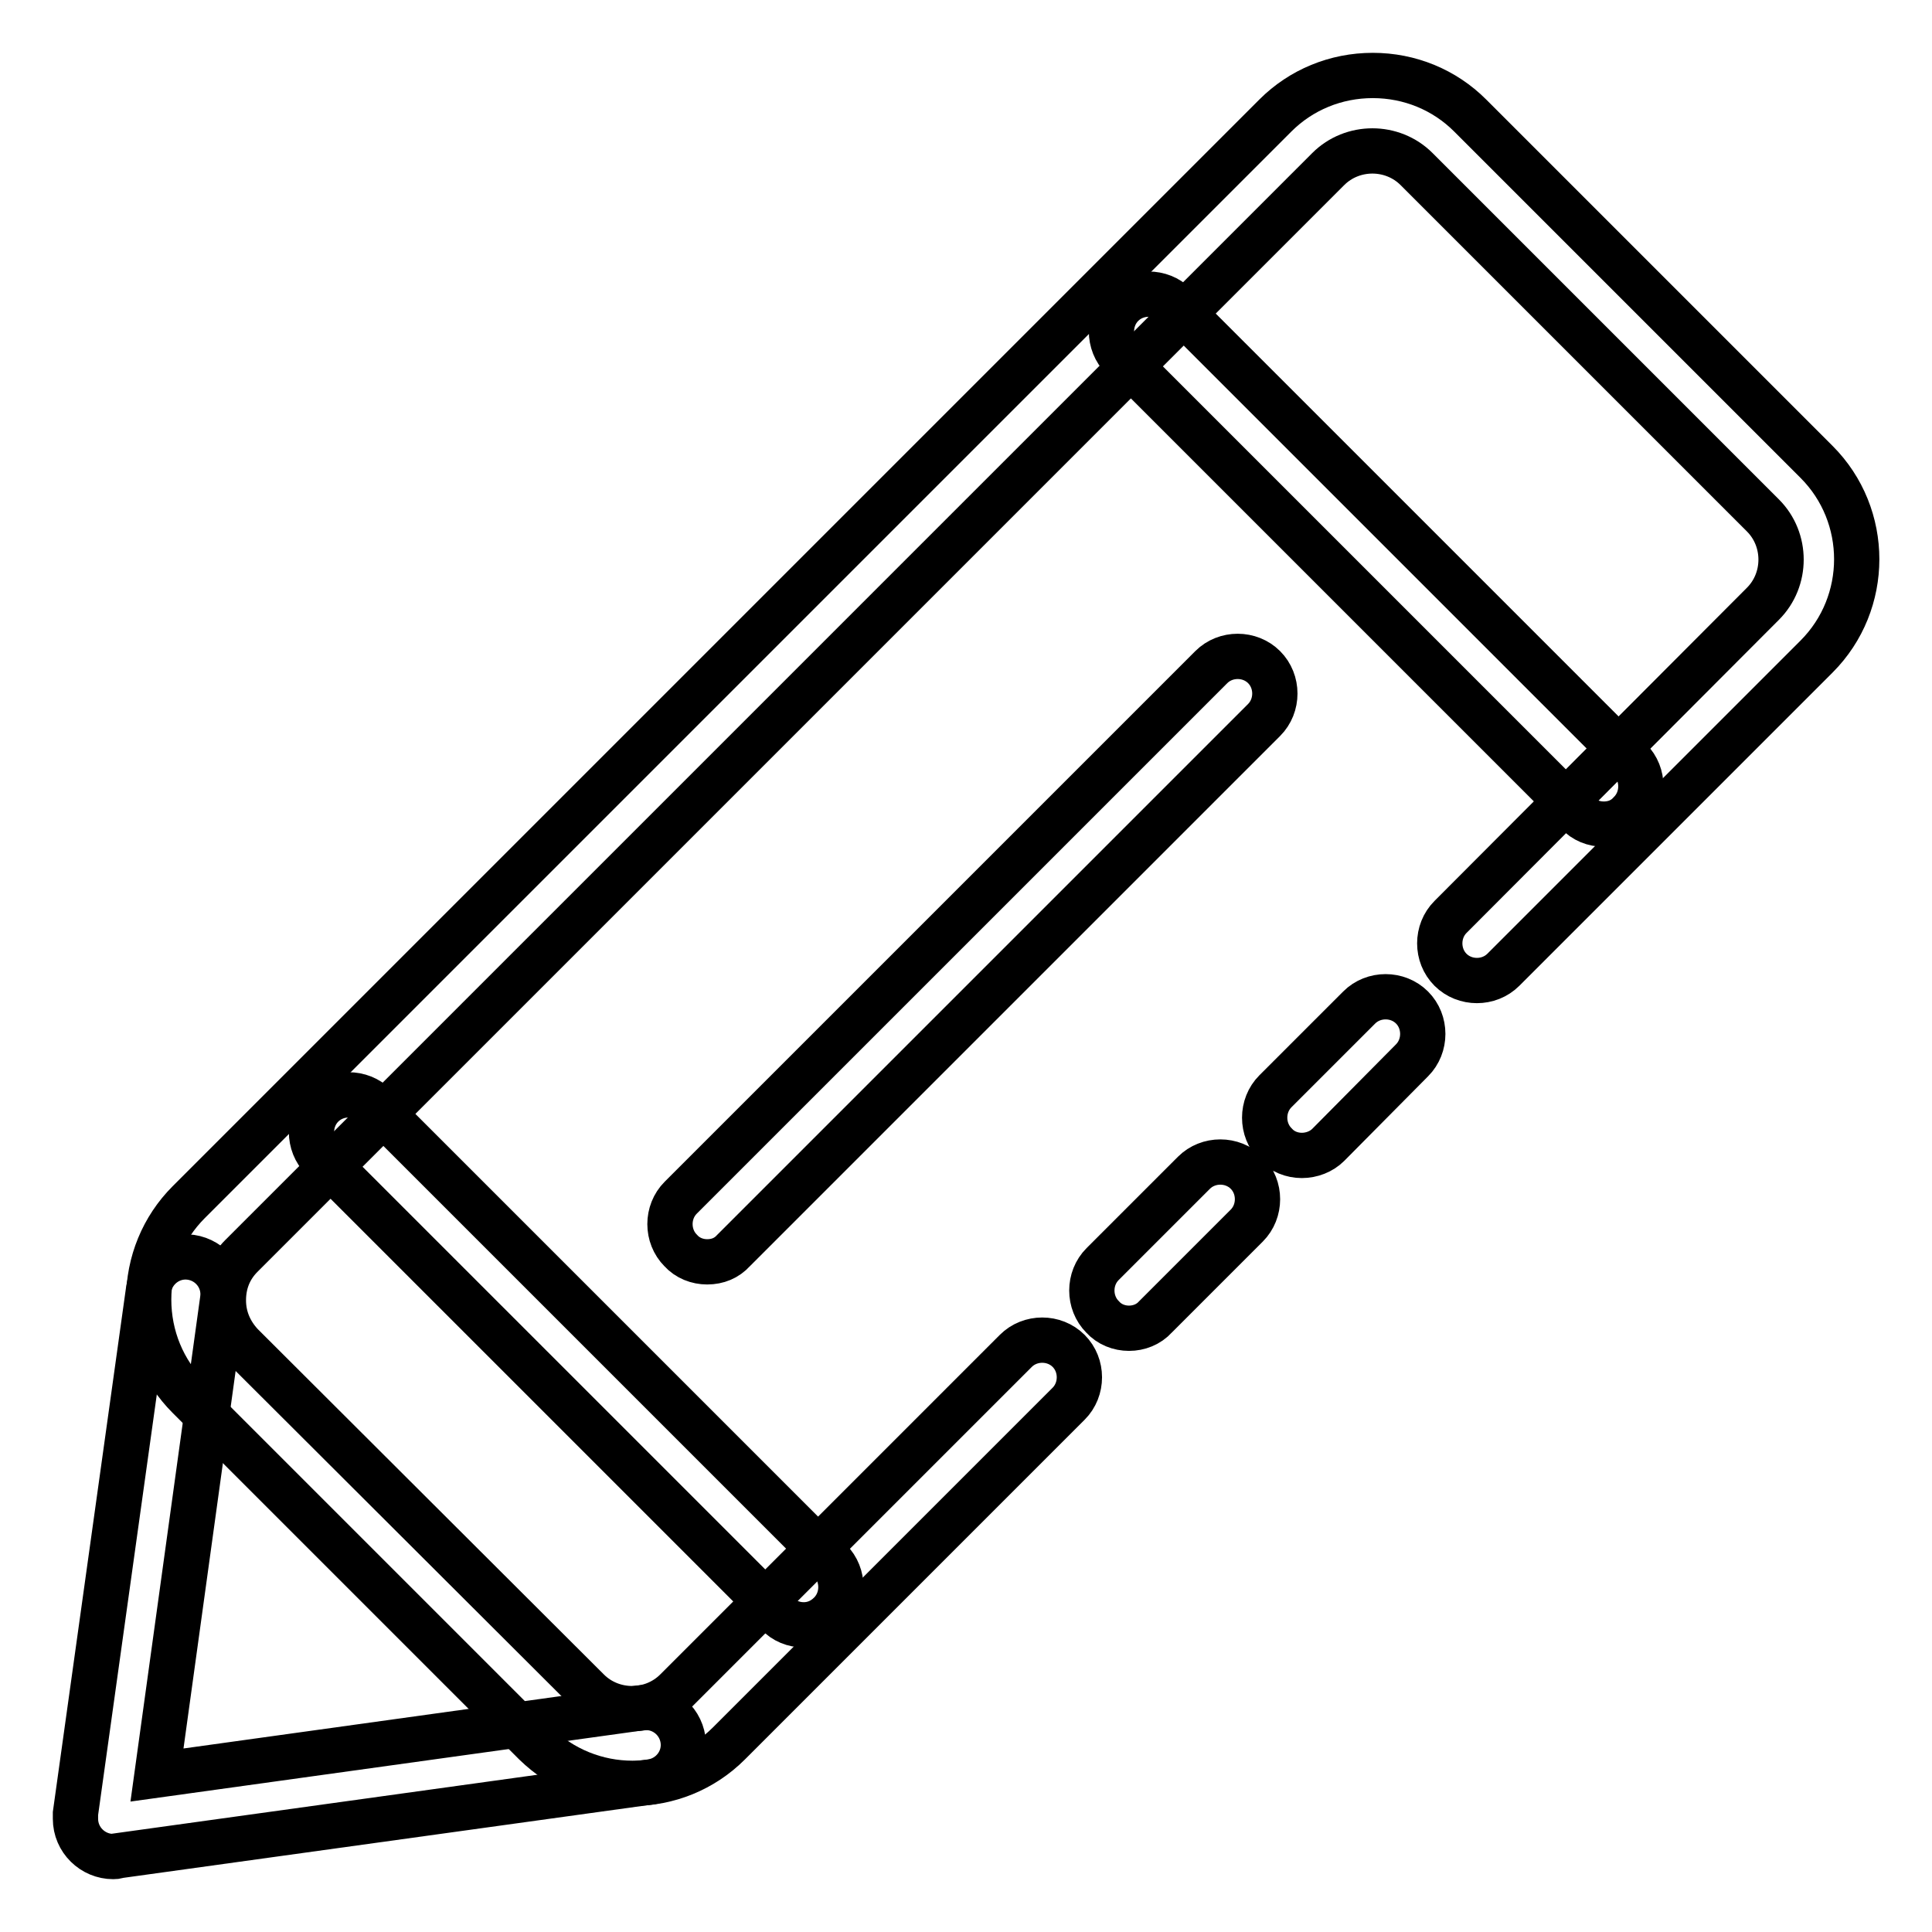
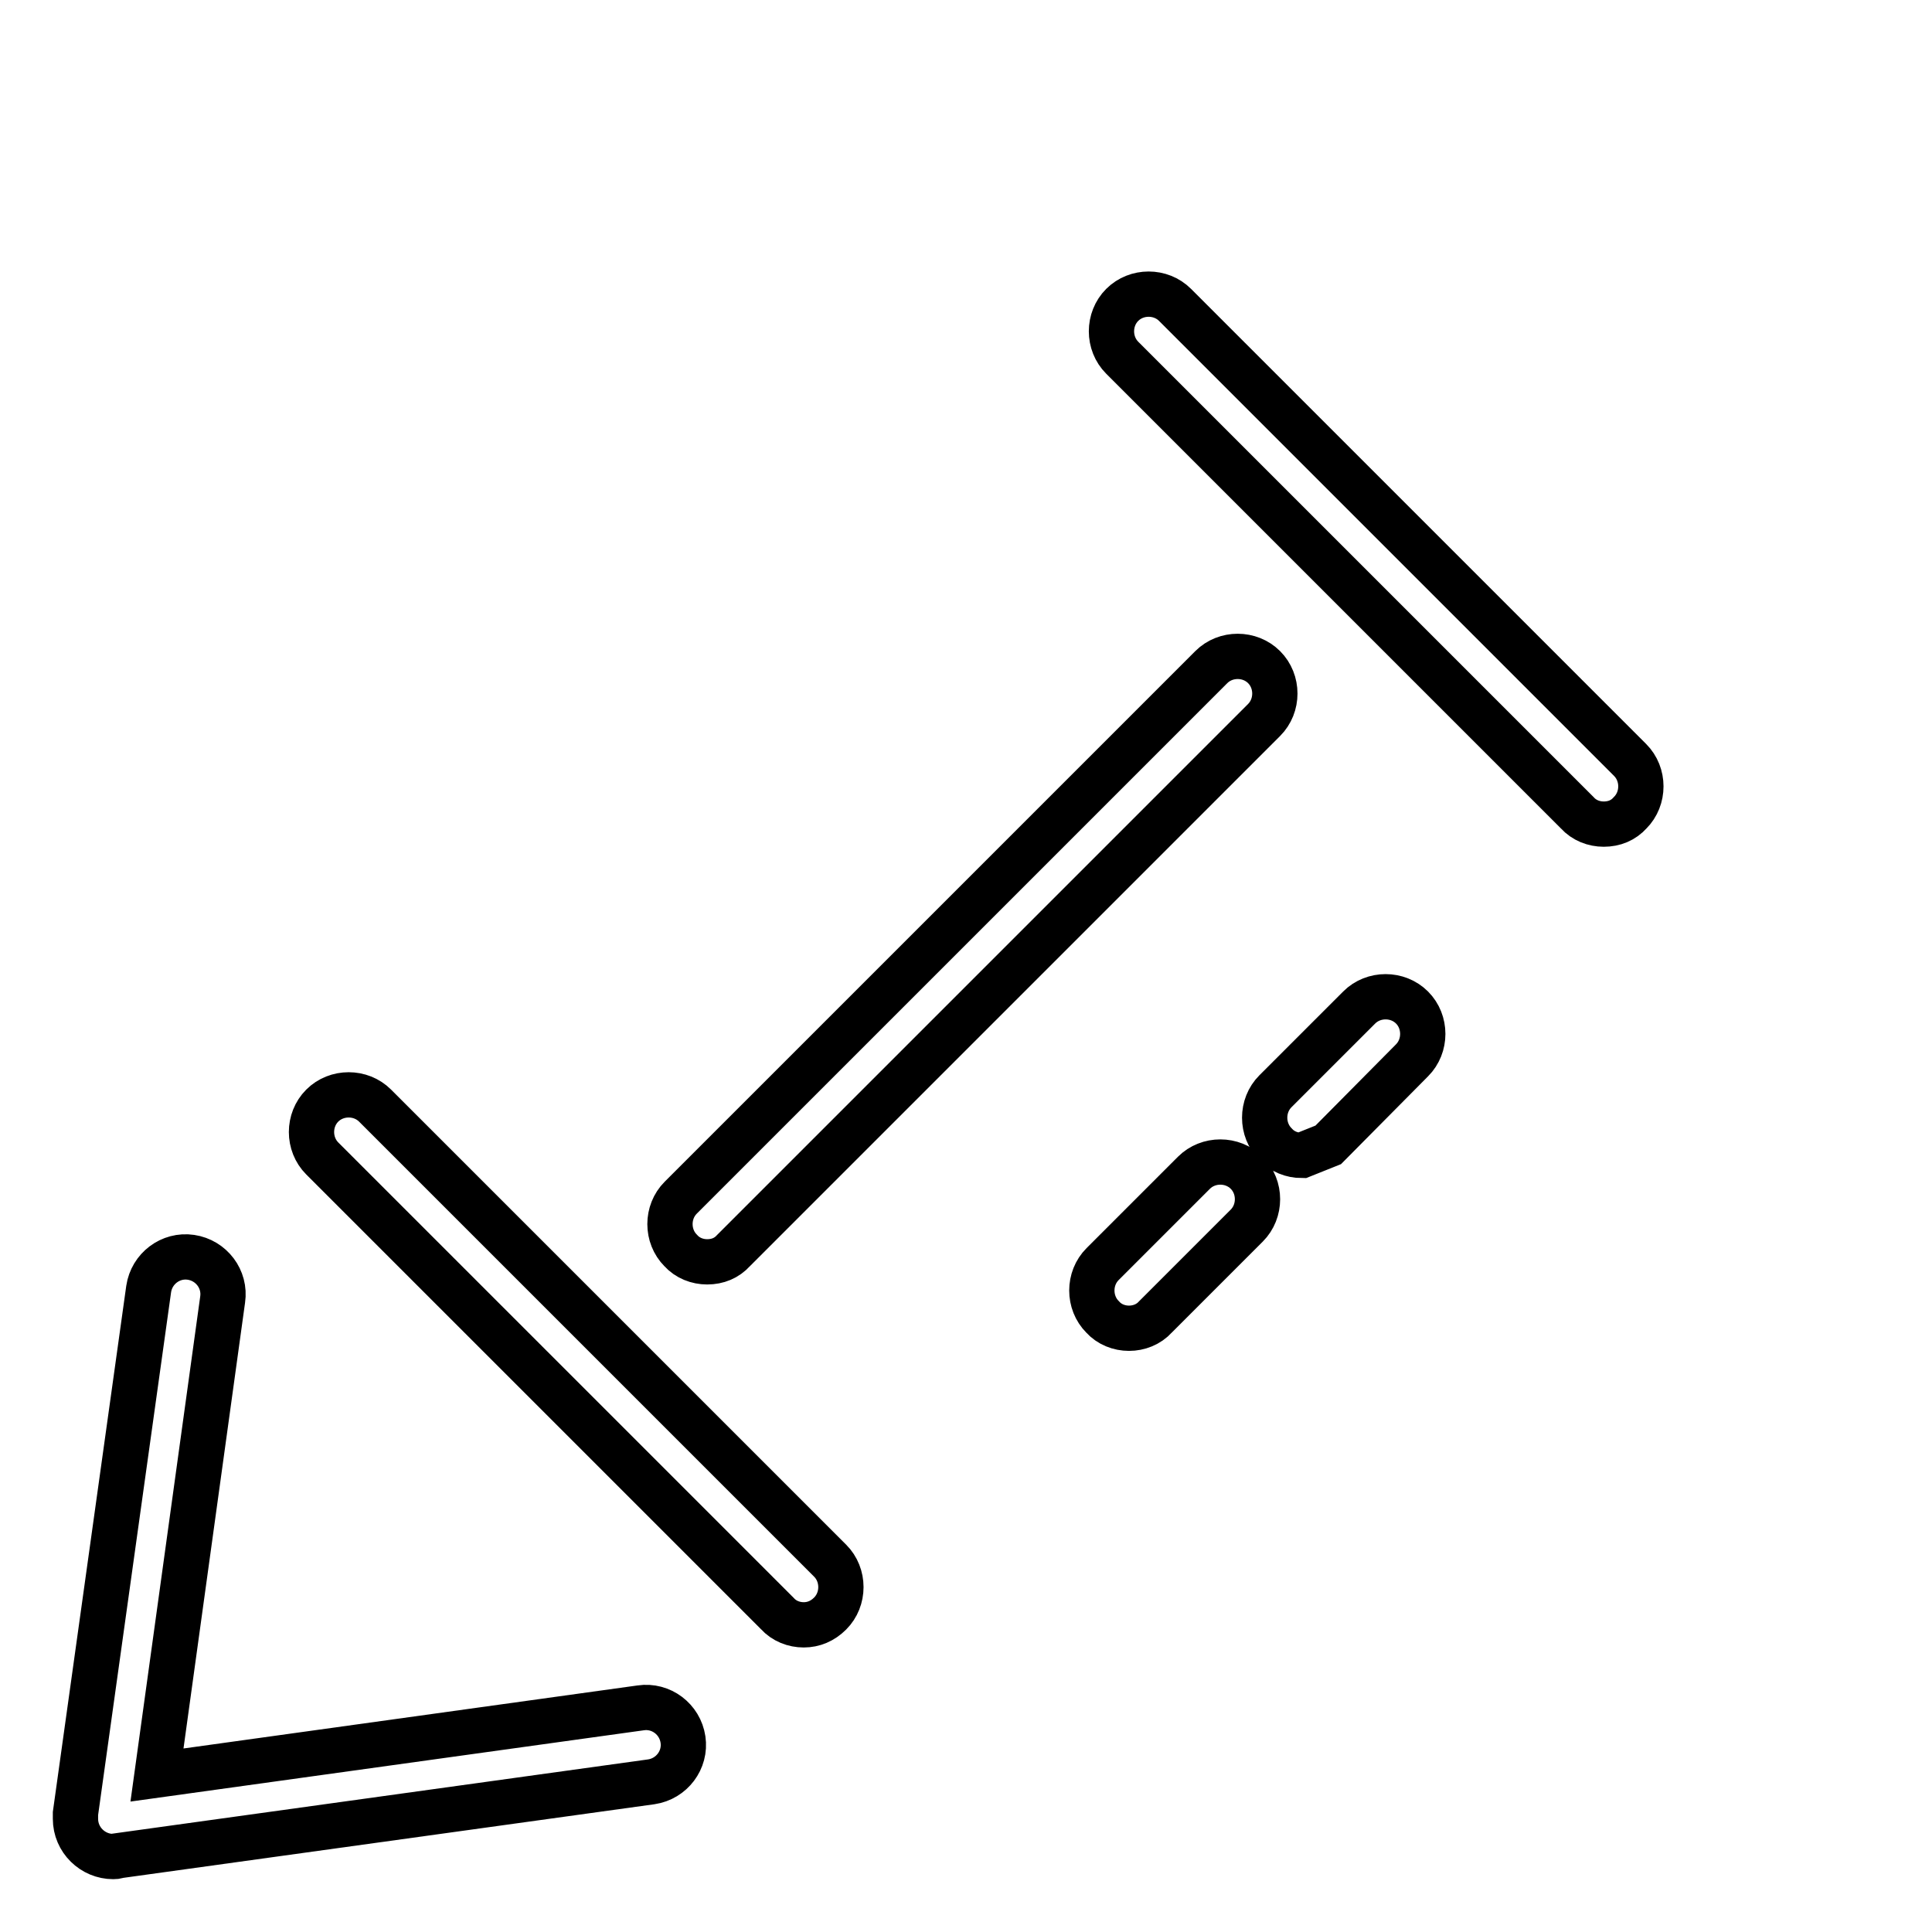
<svg xmlns="http://www.w3.org/2000/svg" version="1.1" x="0px" y="0px" viewBox="0 0 256 256" enable-background="new 0 0 256 256" xml:space="preserve">
  <g>
-     <path stroke-width="6" fill-opacity="0" stroke="#000000" d="M83.8,236.3c-4.7,0-9.3-1.8-12.9-5.3L25,185.1c-3.4-3.4-5.3-8-5.3-12.9c0-4.9,1.9-9.5,5.3-12.9l144-144 c3.4-3.4,8-5.3,12.9-5.3s9.5,1.9,12.9,5.3l45.9,45.9c7.1,7.1,7.1,18.7,0,25.8l-41.5,41.5c-1.9,1.9-5.1,1.9-7,0 c-1.9-1.9-1.9-5.1,0-7L233.6,80c3.2-3.2,3.2-8.5,0-11.7l-45.9-45.9c-3.2-3.2-8.5-3.2-11.7,0l-144,144c-1.6,1.6-2.4,3.6-2.4,5.9 s0.9,4.3,2.4,5.9L77.9,224c3.2,3.2,8.5,3.2,11.7,0l45-45c1.9-1.9,5.1-1.9,7,0c1.9,1.9,1.9,5.1,0,7l-45,45 C93.1,234.5,88.5,236.3,83.8,236.3z" />
-     <path stroke-width="6" fill-opacity="0" stroke="#000000" d="M149.6,176c-1.3,0-2.6-0.5-3.5-1.5c-1.9-1.9-1.9-5.1,0-7l12.1-12.1c1.9-1.9,5.1-1.9,7,0 c1.9,1.9,1.9,5.1,0,7l-12.1,12.1C152.2,175.5,150.9,176,149.6,176z M172.5,153.1c-1.3,0-2.6-0.5-3.5-1.5c-1.9-1.9-1.9-5.1,0-7 l11.1-11.1c1.9-1.9,5.1-1.9,7,0c1.9,1.9,1.9,5.1,0,7L176,151.7C175.1,152.6,173.8,153.1,172.5,153.1z M15,246c-2.7,0-5-2.2-5-5 c0-0.2,0-0.5,0-0.7l9.7-69.5c0.4-2.7,2.9-4.6,5.6-4.2c2.7,0.4,4.6,2.9,4.2,5.6l-8.7,63l64.1-8.9c2.7-0.4,5.2,1.5,5.6,4.2 c0.4,2.7-1.5,5.2-4.2,5.6l-70.7,9.8C15.4,246,15.2,246,15,246z M106.5,215.3c-1.3,0-2.6-0.5-3.5-1.5l-60.3-60.3 c-1.9-1.9-1.9-5.1,0-7c1.9-1.9,5.1-1.9,7,0l60.3,60.3c1.9,1.9,1.9,5.1,0,7C109,214.8,107.8,215.3,106.5,215.3z M212.5,109.2 c-1.3,0-2.6-0.5-3.5-1.5l-60.3-60.3c-1.9-1.9-1.9-5.1,0-7c1.9-1.9,5.1-1.9,7,0l60.3,60.3c1.9,1.9,1.9,5.1,0,7 C215.1,108.7,213.9,109.2,212.5,109.2z M93.7,167.2c-1.3,0-2.6-0.5-3.5-1.5c-1.9-1.9-1.9-5.1,0-7l70.3-70.3c1.9-1.9,5.1-1.9,7,0 c1.9,1.9,1.9,5.1,0,7l-70.3,70.3C96.3,166.7,95.1,167.2,93.7,167.2z" />
+     <path stroke-width="6" fill-opacity="0" stroke="#000000" d="M149.6,176c-1.3,0-2.6-0.5-3.5-1.5c-1.9-1.9-1.9-5.1,0-7l12.1-12.1c1.9-1.9,5.1-1.9,7,0 c1.9,1.9,1.9,5.1,0,7l-12.1,12.1C152.2,175.5,150.9,176,149.6,176z M172.5,153.1c-1.3,0-2.6-0.5-3.5-1.5c-1.9-1.9-1.9-5.1,0-7 l11.1-11.1c1.9-1.9,5.1-1.9,7,0c1.9,1.9,1.9,5.1,0,7L176,151.7z M15,246c-2.7,0-5-2.2-5-5 c0-0.2,0-0.5,0-0.7l9.7-69.5c0.4-2.7,2.9-4.6,5.6-4.2c2.7,0.4,4.6,2.9,4.2,5.6l-8.7,63l64.1-8.9c2.7-0.4,5.2,1.5,5.6,4.2 c0.4,2.7-1.5,5.2-4.2,5.6l-70.7,9.8C15.4,246,15.2,246,15,246z M106.5,215.3c-1.3,0-2.6-0.5-3.5-1.5l-60.3-60.3 c-1.9-1.9-1.9-5.1,0-7c1.9-1.9,5.1-1.9,7,0l60.3,60.3c1.9,1.9,1.9,5.1,0,7C109,214.8,107.8,215.3,106.5,215.3z M212.5,109.2 c-1.3,0-2.6-0.5-3.5-1.5l-60.3-60.3c-1.9-1.9-1.9-5.1,0-7c1.9-1.9,5.1-1.9,7,0l60.3,60.3c1.9,1.9,1.9,5.1,0,7 C215.1,108.7,213.9,109.2,212.5,109.2z M93.7,167.2c-1.3,0-2.6-0.5-3.5-1.5c-1.9-1.9-1.9-5.1,0-7l70.3-70.3c1.9-1.9,5.1-1.9,7,0 c1.9,1.9,1.9,5.1,0,7l-70.3,70.3C96.3,166.7,95.1,167.2,93.7,167.2z" />
  </g>
</svg>